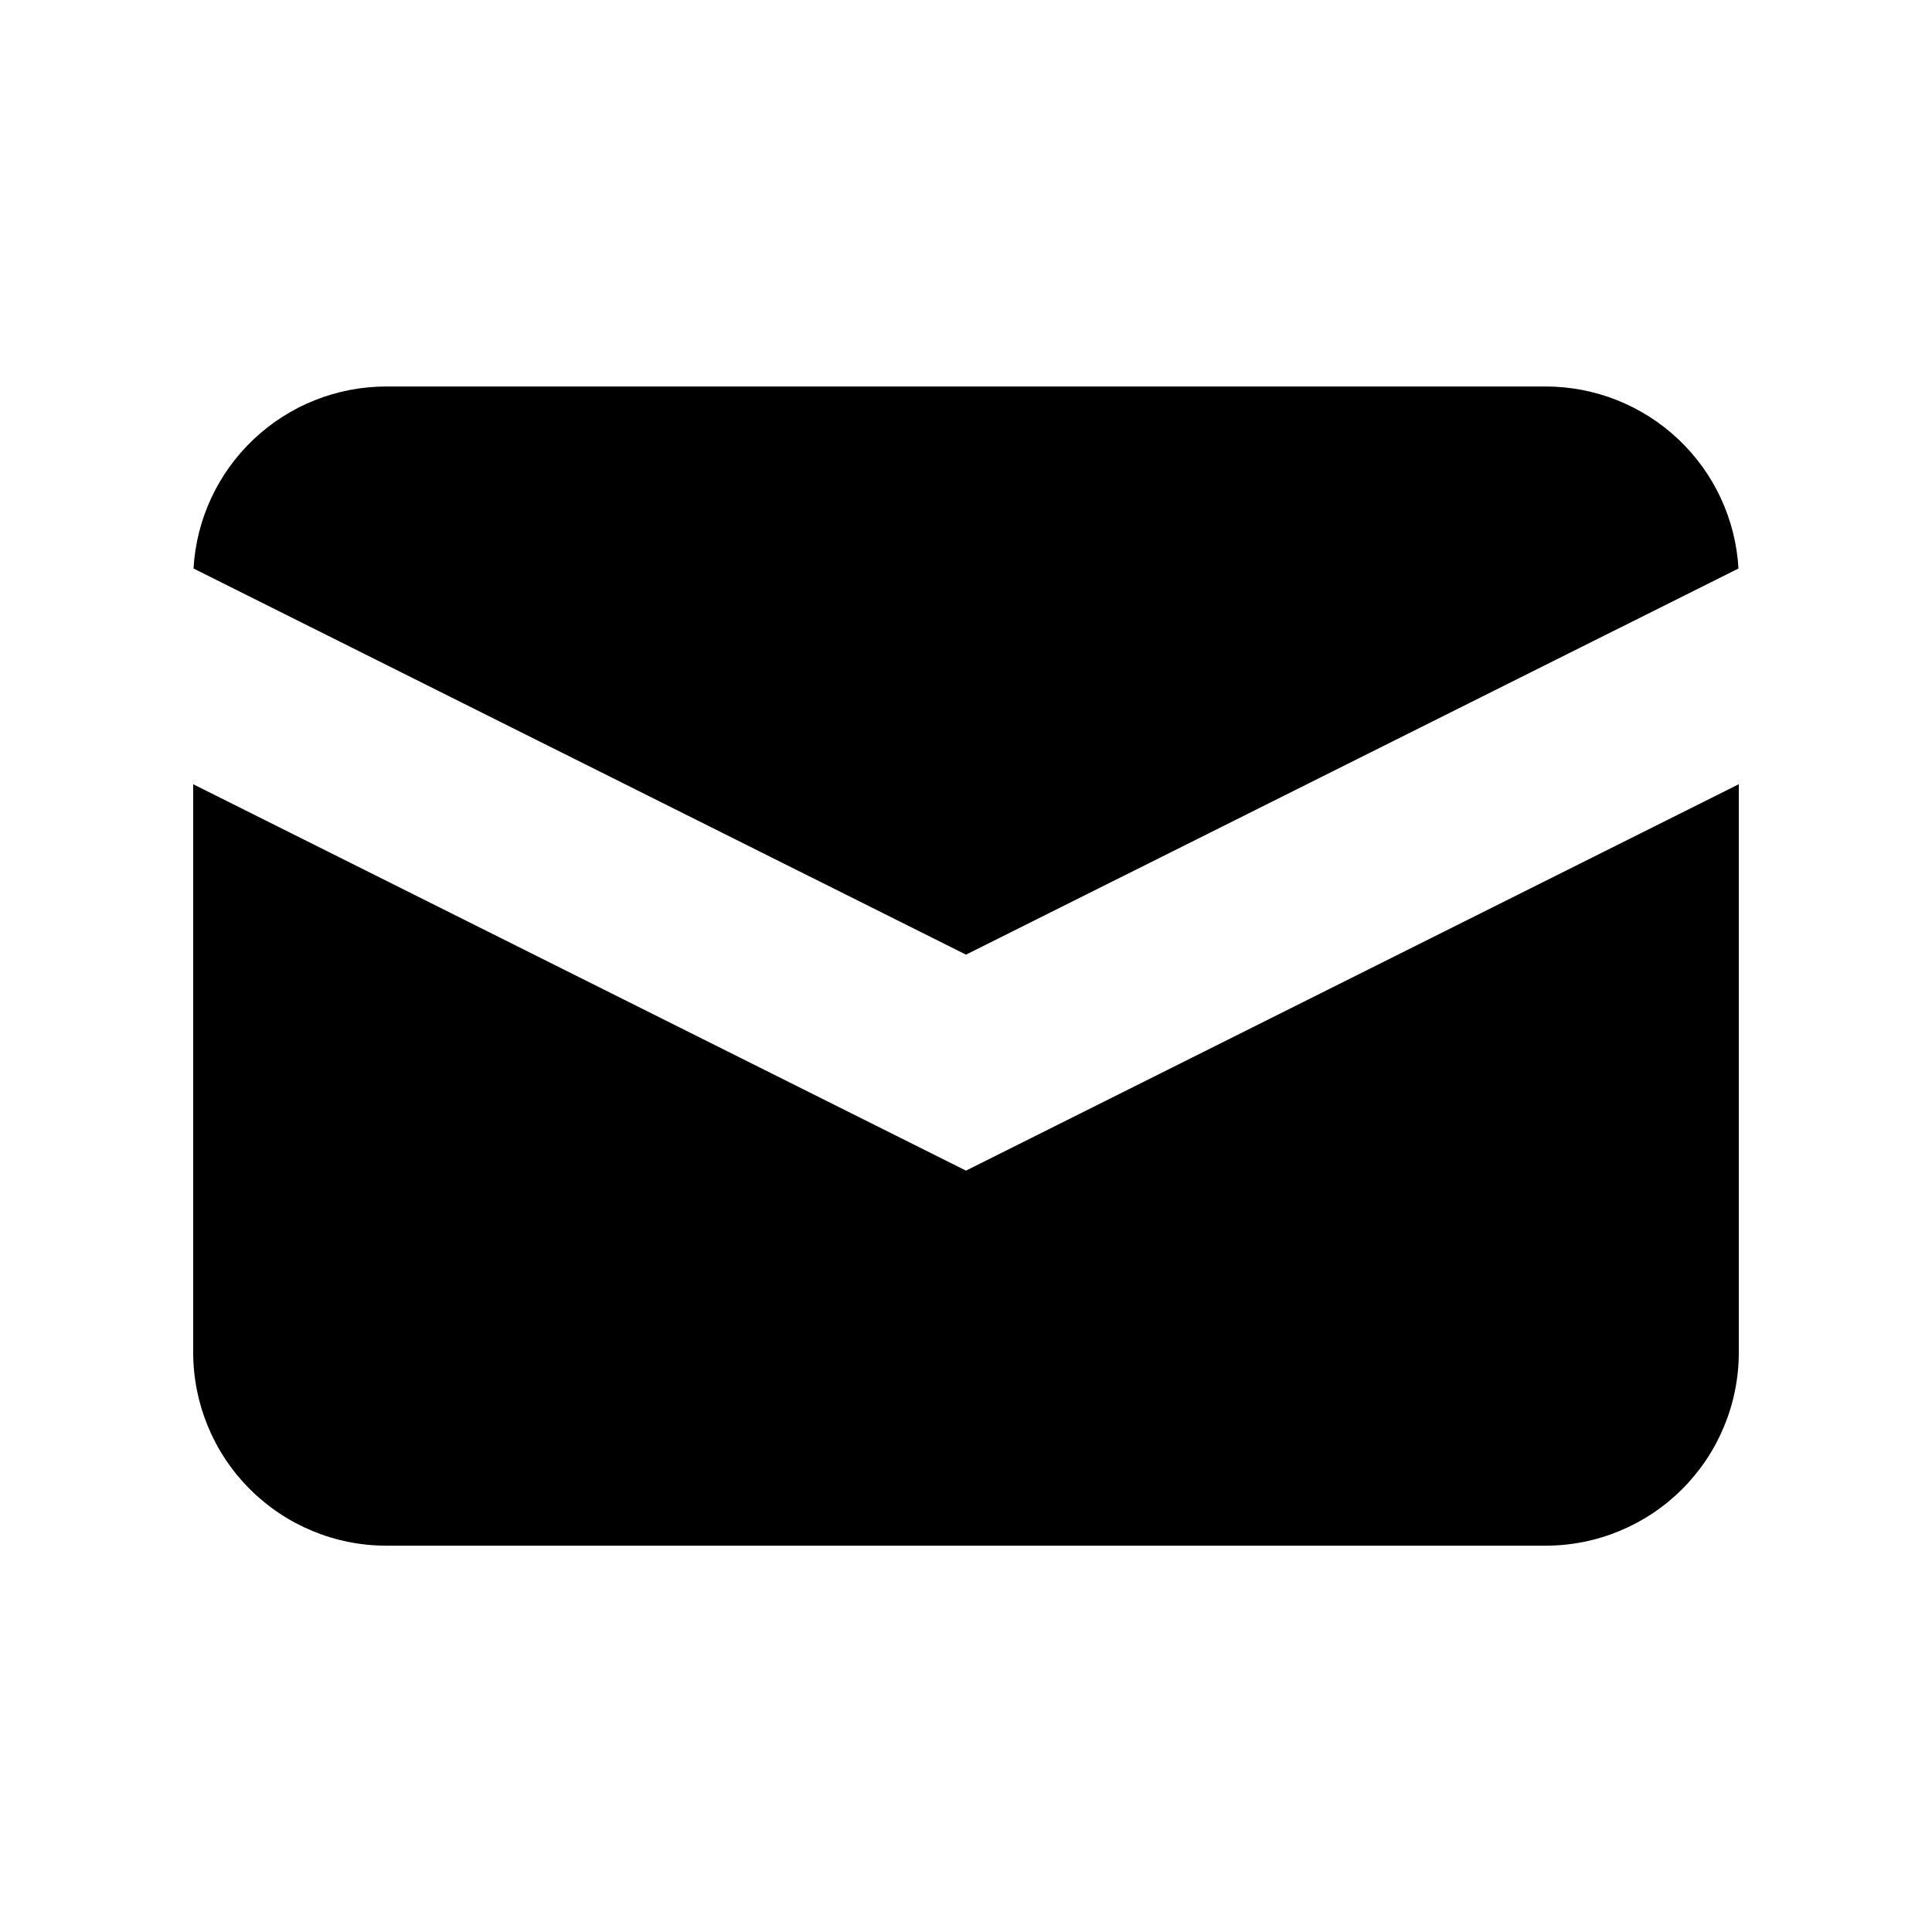
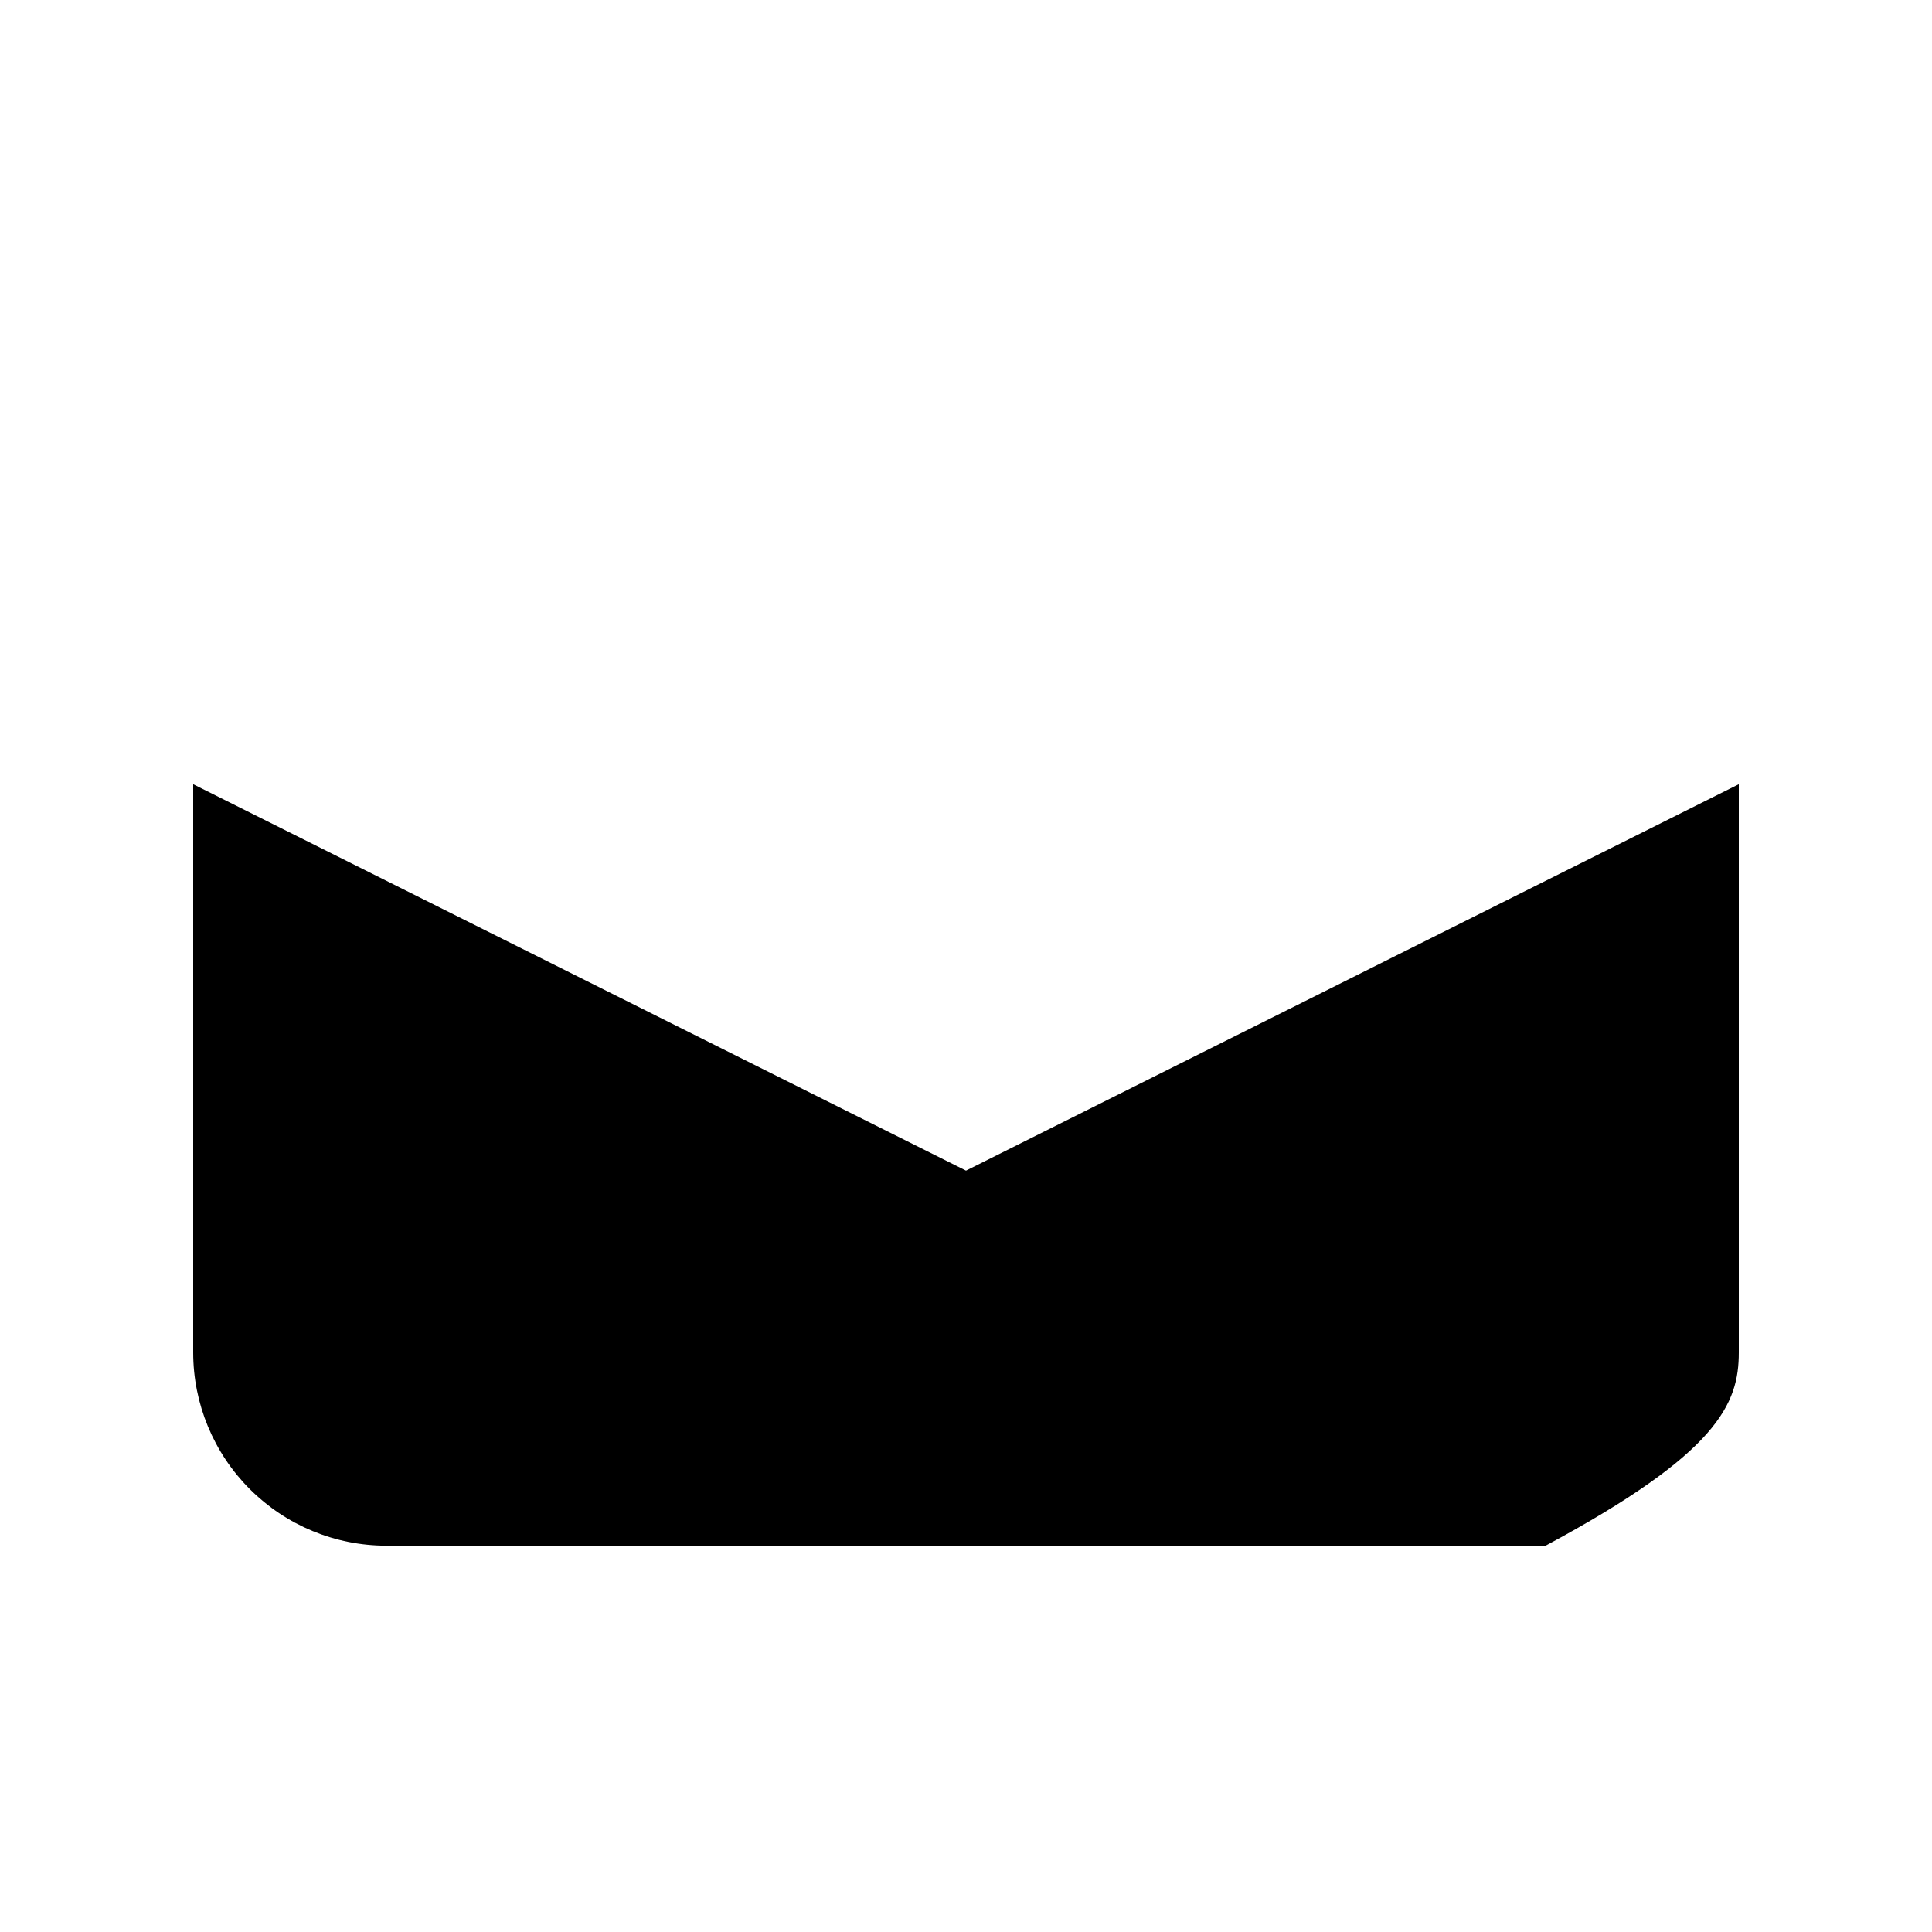
<svg xmlns="http://www.w3.org/2000/svg" width="24" height="24" viewBox="0 0 24 24" fill="none">
-   <path d="M2.404 7.062L12 11.859L21.596 7.062C21.561 6.45 21.293 5.875 20.847 5.455C20.402 5.035 19.812 4.801 19.2 4.801H4.8C4.187 4.801 3.598 5.035 3.153 5.455C2.707 5.875 2.439 6.45 2.404 7.062Z" fill="black" />
-   <path d="M21.6 9.742L12 14.542L2.4 9.742V16.801C2.4 17.437 2.653 18.048 3.103 18.498C3.553 18.948 4.163 19.201 4.8 19.201H19.2C19.837 19.201 20.447 18.948 20.897 18.498C21.347 18.048 21.6 17.437 21.6 16.801V9.742Z" fill="black" />
+   <path d="M21.6 9.742L12 14.542L2.4 9.742V16.801C2.4 17.437 2.653 18.048 3.103 18.498C3.553 18.948 4.163 19.201 4.8 19.201H19.2C21.347 18.048 21.6 17.437 21.6 16.801V9.742Z" fill="black" />
</svg>